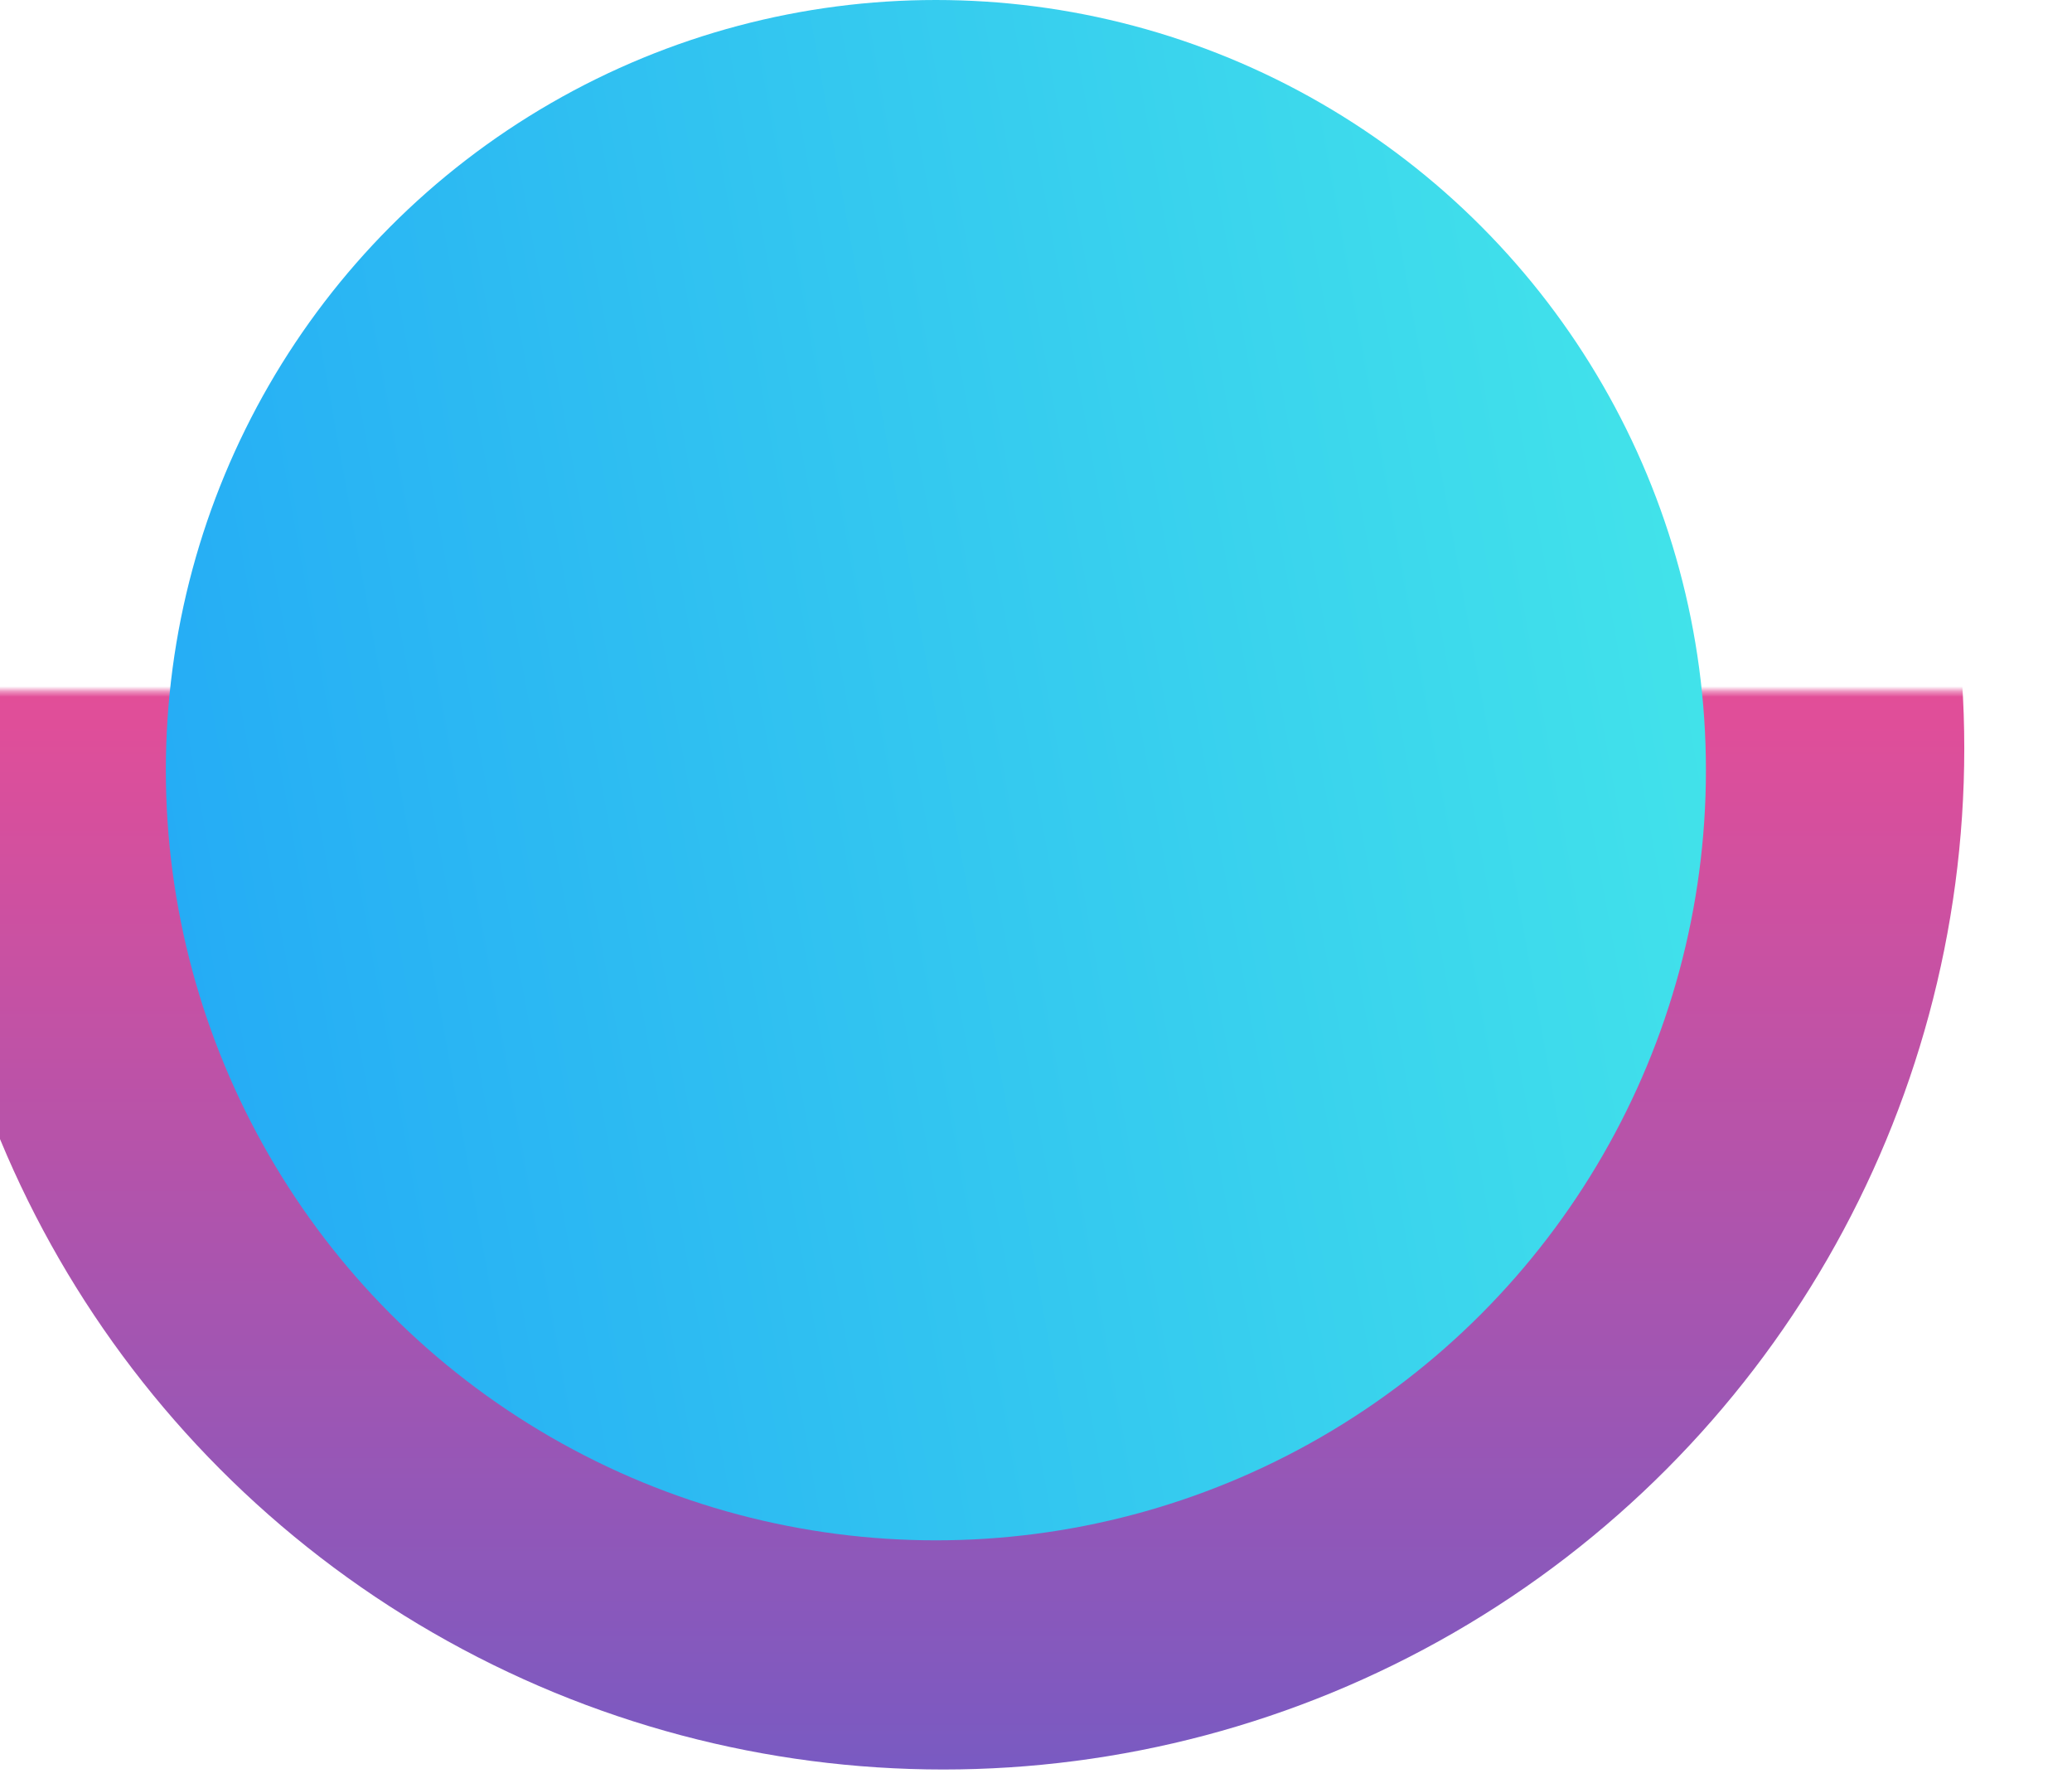
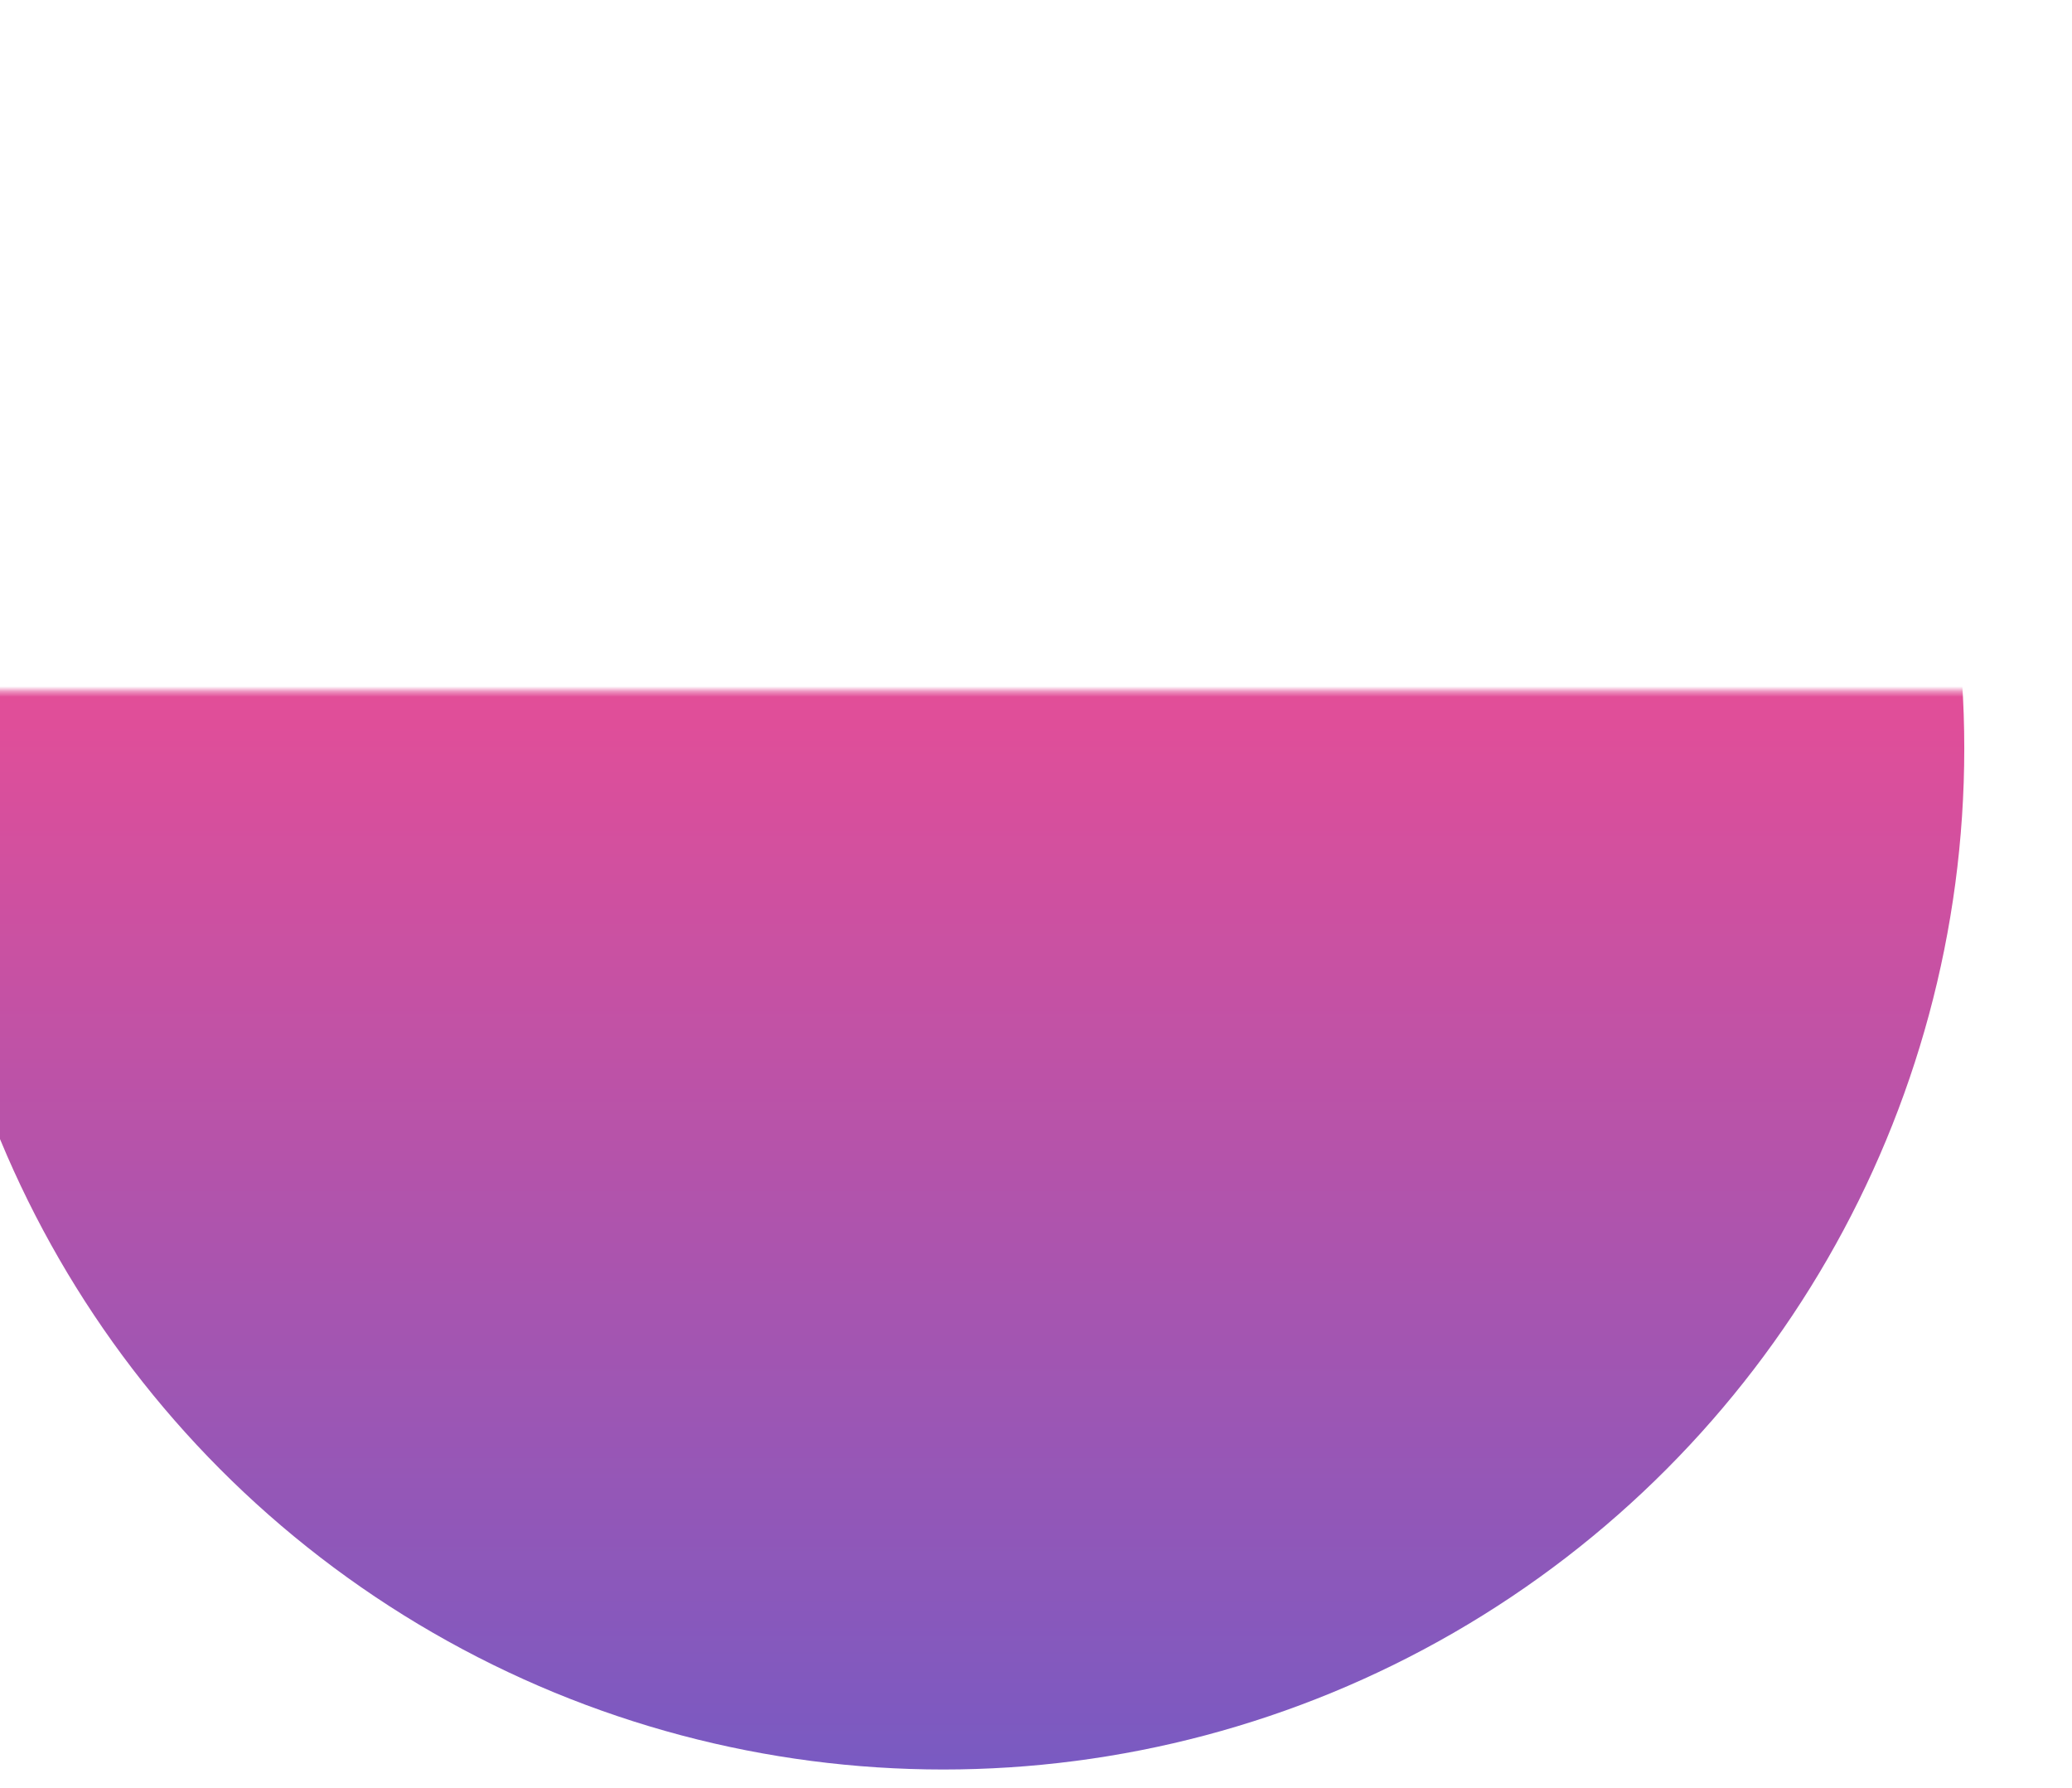
<svg xmlns="http://www.w3.org/2000/svg" width="394" height="340" viewBox="0 0 394 340" fill="none">
  <mask id="mask0_652_2380" style="mask-type:alpha" maskUnits="userSpaceOnUse" x="-29" y="131" width="423" height="209">
    <rect x="-29" y="131.382" width="422.105" height="207.78" fill="#D9D9D9" />
  </mask>
  <g mask="url(#mask0_652_2380)">
    <circle cx="179.374" cy="142.285" r="194.142" fill="url(#paint0_linear_652_2380)" />
  </g>
  <g style="mix-blend-mode:hard-light">
-     <circle cx="177.962" cy="146.428" r="146.428" fill="url(#paint1_linear_652_2380)" />
-   </g>
+     </g>
  <defs>
    <linearGradient id="paint0_linear_652_2380" x1="179.374" y1="116.605" x2="179.374" y2="336.427" gradientUnits="userSpaceOnUse">
      <stop stop-color="#EA4D95" />
      <stop offset="1" stop-color="#795AC2" />
    </linearGradient>
    <linearGradient id="paint1_linear_652_2380" x1="324.39" y1="109.333" x2="31.534" y2="162.047" gradientUnits="userSpaceOnUse">
      <stop stop-color="#42E3EA" />
      <stop offset="1" stop-color="#25ACF5" />
    </linearGradient>
  </defs>
</svg>